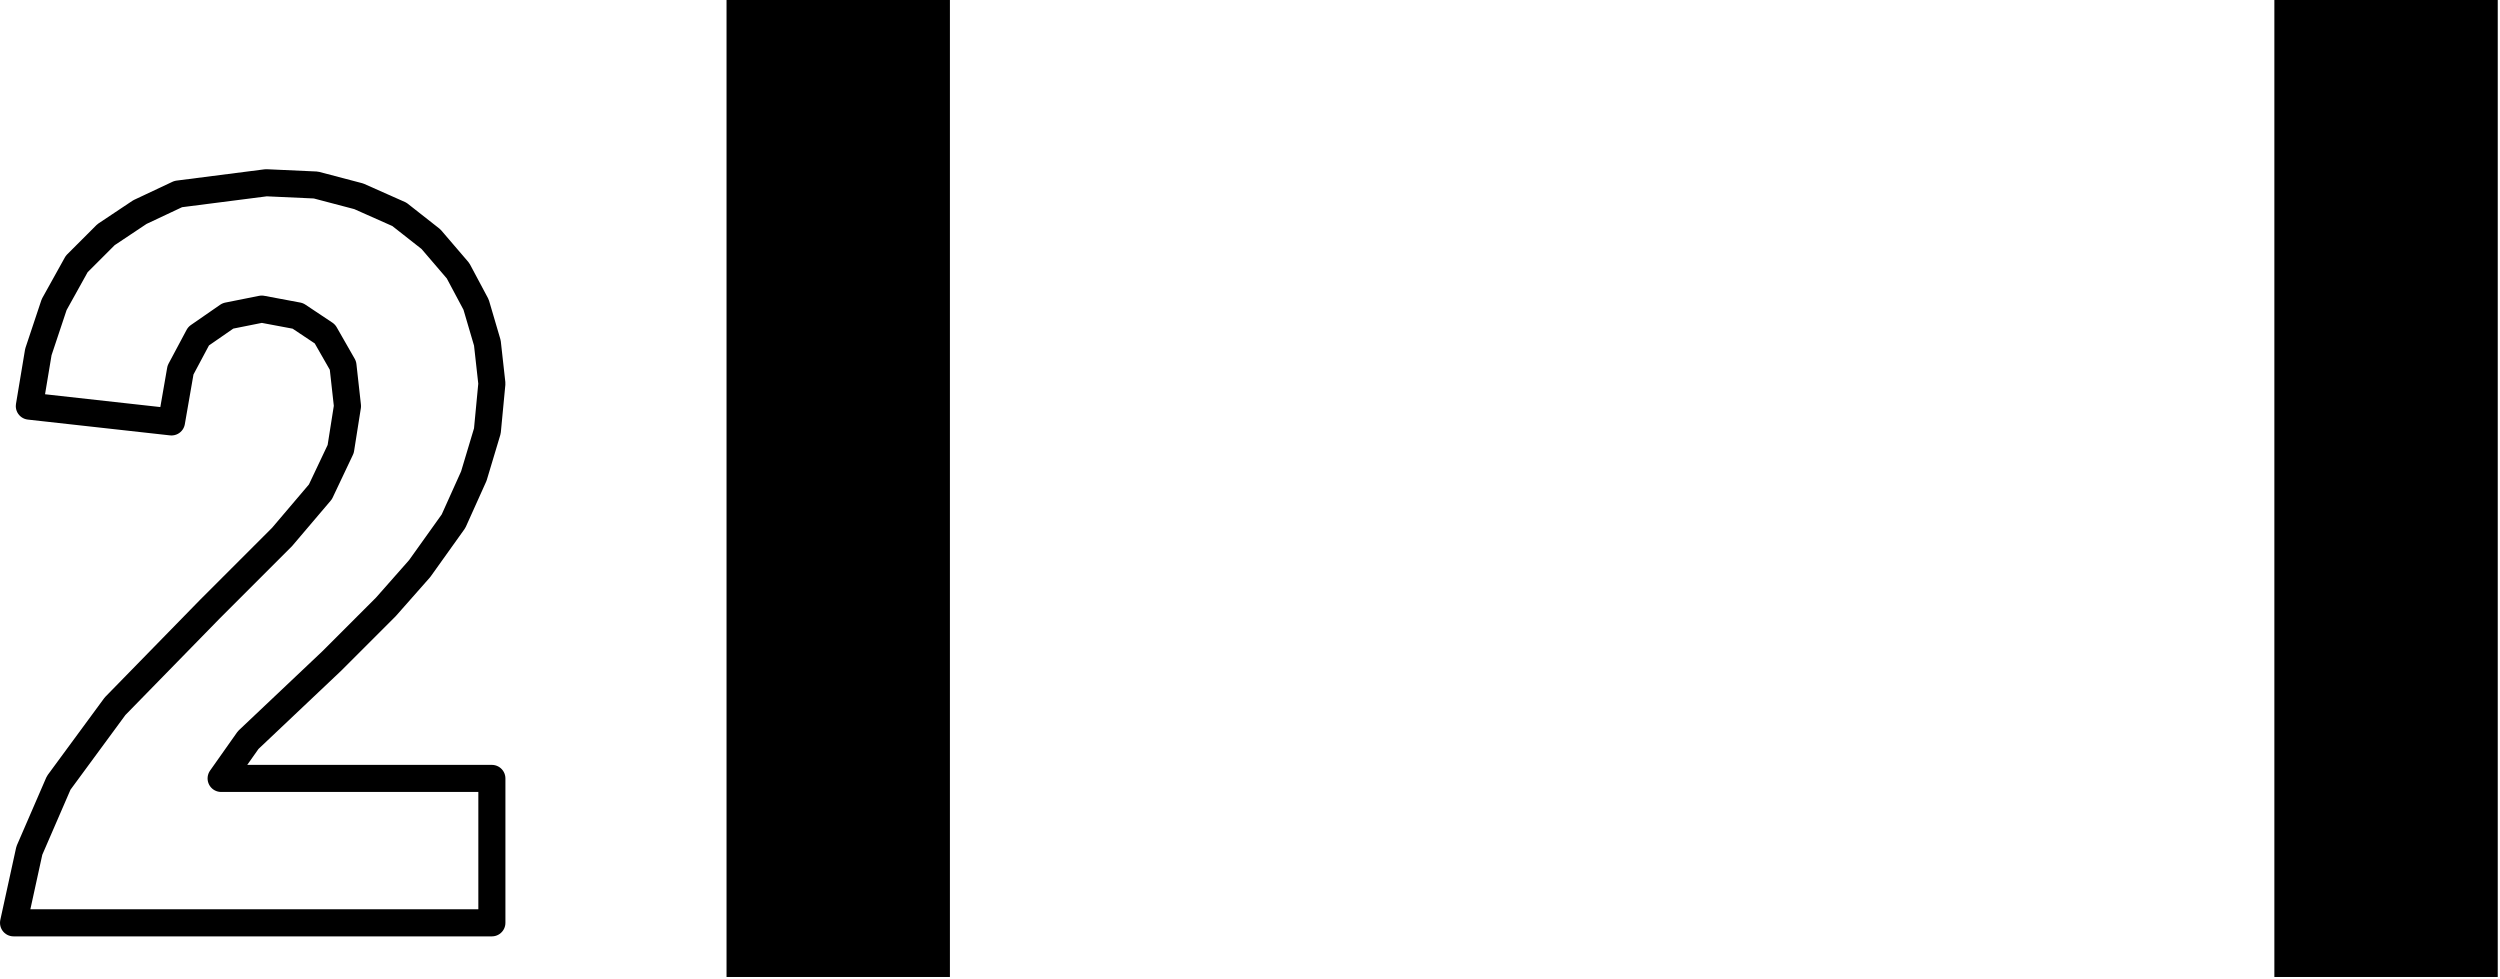
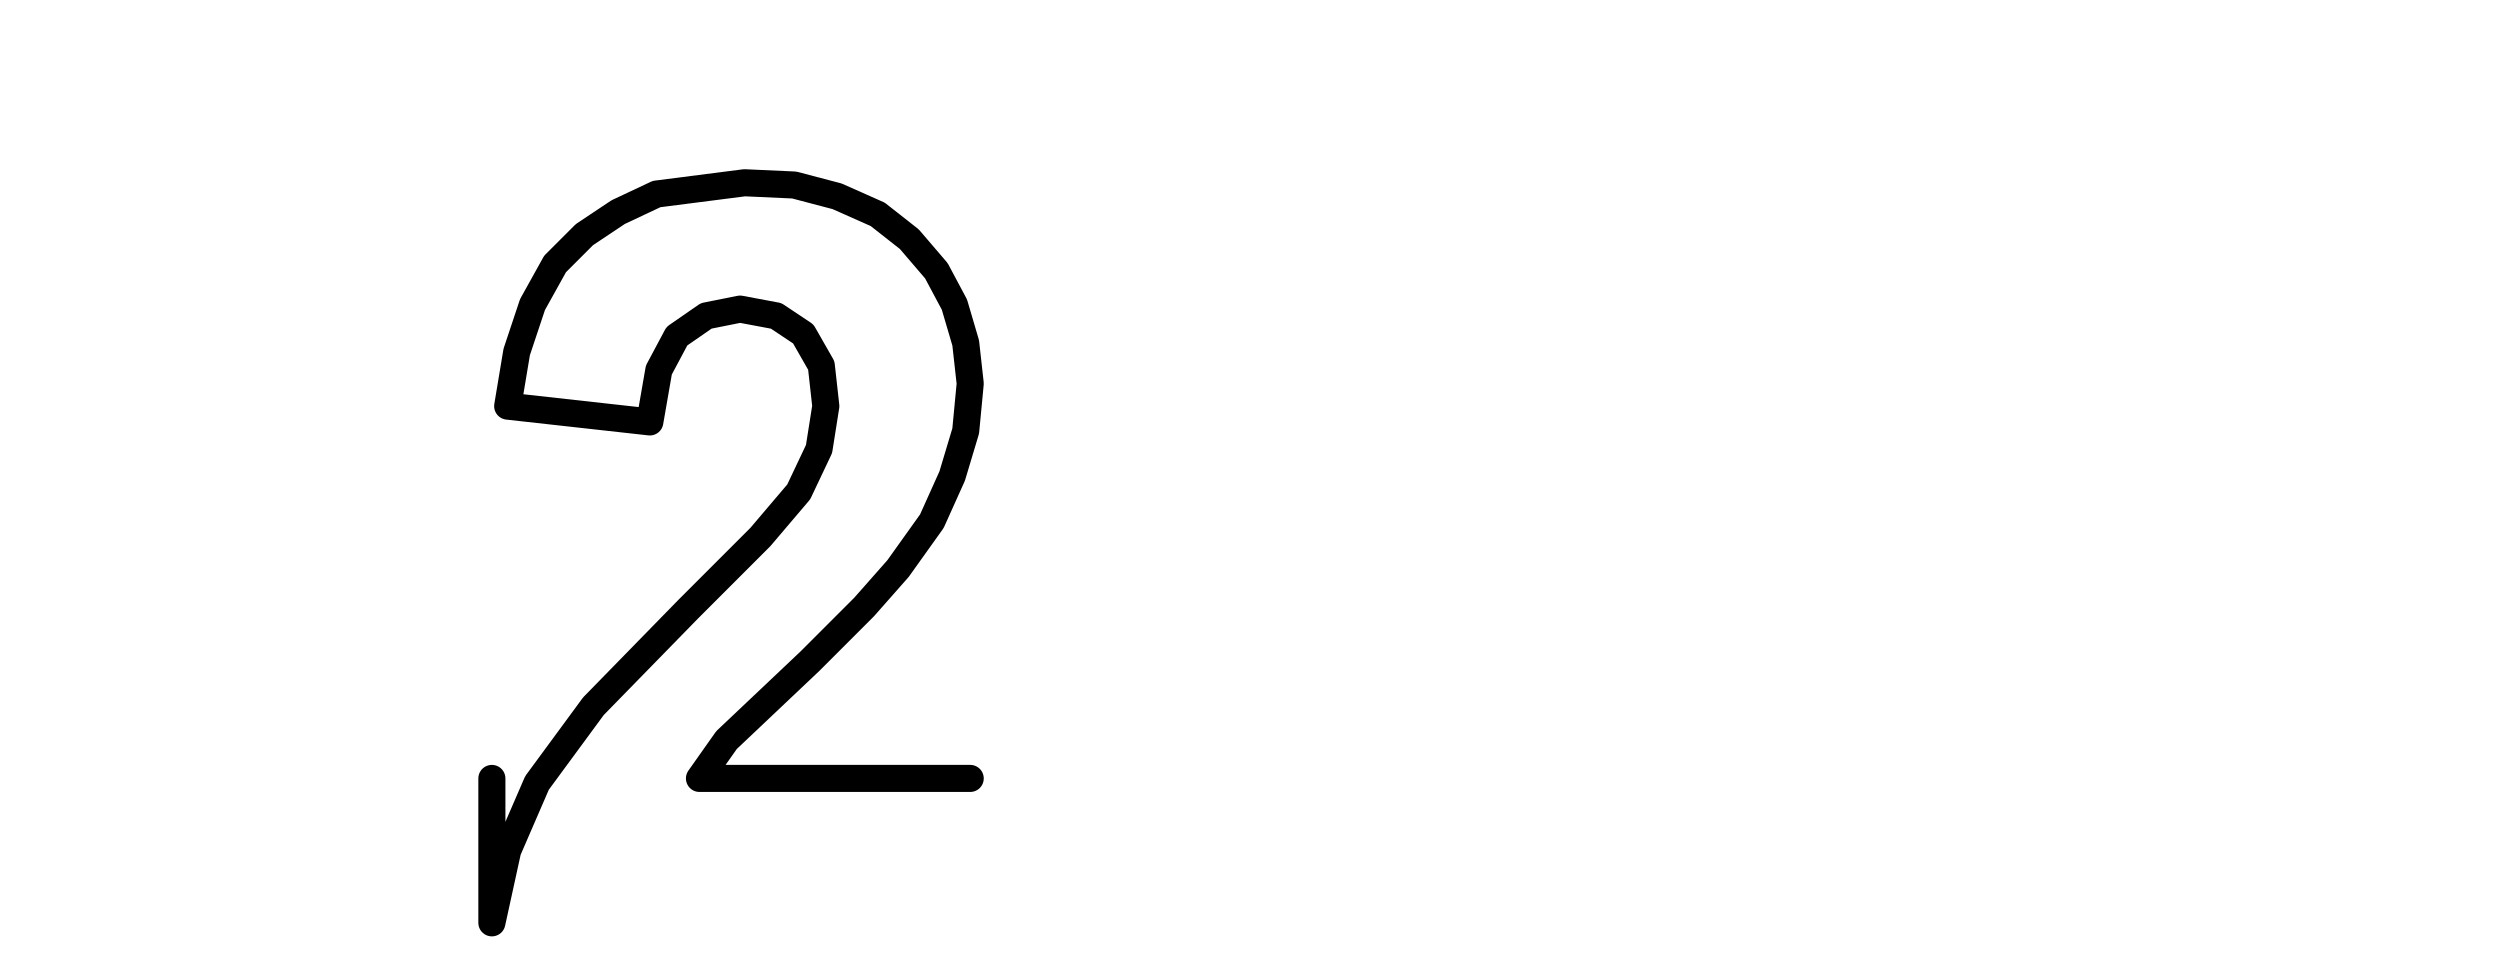
<svg xmlns="http://www.w3.org/2000/svg" width="1.108in" height="41.664" fill-rule="evenodd" stroke-linecap="round" preserveAspectRatio="none" viewBox="0 0 1108 434">
-   <path d="M1008 0h99v433h-99V0zM322 0h99v433h-99V0z" style="stroke:none;fill:#000" />
-   <path fill="none" d="M218 345v64H6l7-32 13-30 25-34 42-43 32-32 17-20 9-19 3-19-2-18-8-14-12-8-16-3-15 3-13 9-8 15-4 23-63-7 4-24 7-21 10-18 13-13 15-10 17-8 39-5 22 1 19 5 18 8 14 11 12 14 8 15 5 17 2 18-2 21-6 20-9 20-15 21-15 17-24 24-37 35-12 17h120" style="stroke:#000;stroke-width:12;stroke-linejoin:round" />
+   <path fill="none" d="M218 345v64l7-32 13-30 25-34 42-43 32-32 17-20 9-19 3-19-2-18-8-14-12-8-16-3-15 3-13 9-8 15-4 23-63-7 4-24 7-21 10-18 13-13 15-10 17-8 39-5 22 1 19 5 18 8 14 11 12 14 8 15 5 17 2 18-2 21-6 20-9 20-15 21-15 17-24 24-37 35-12 17h120" style="stroke:#000;stroke-width:12;stroke-linejoin:round" />
</svg>